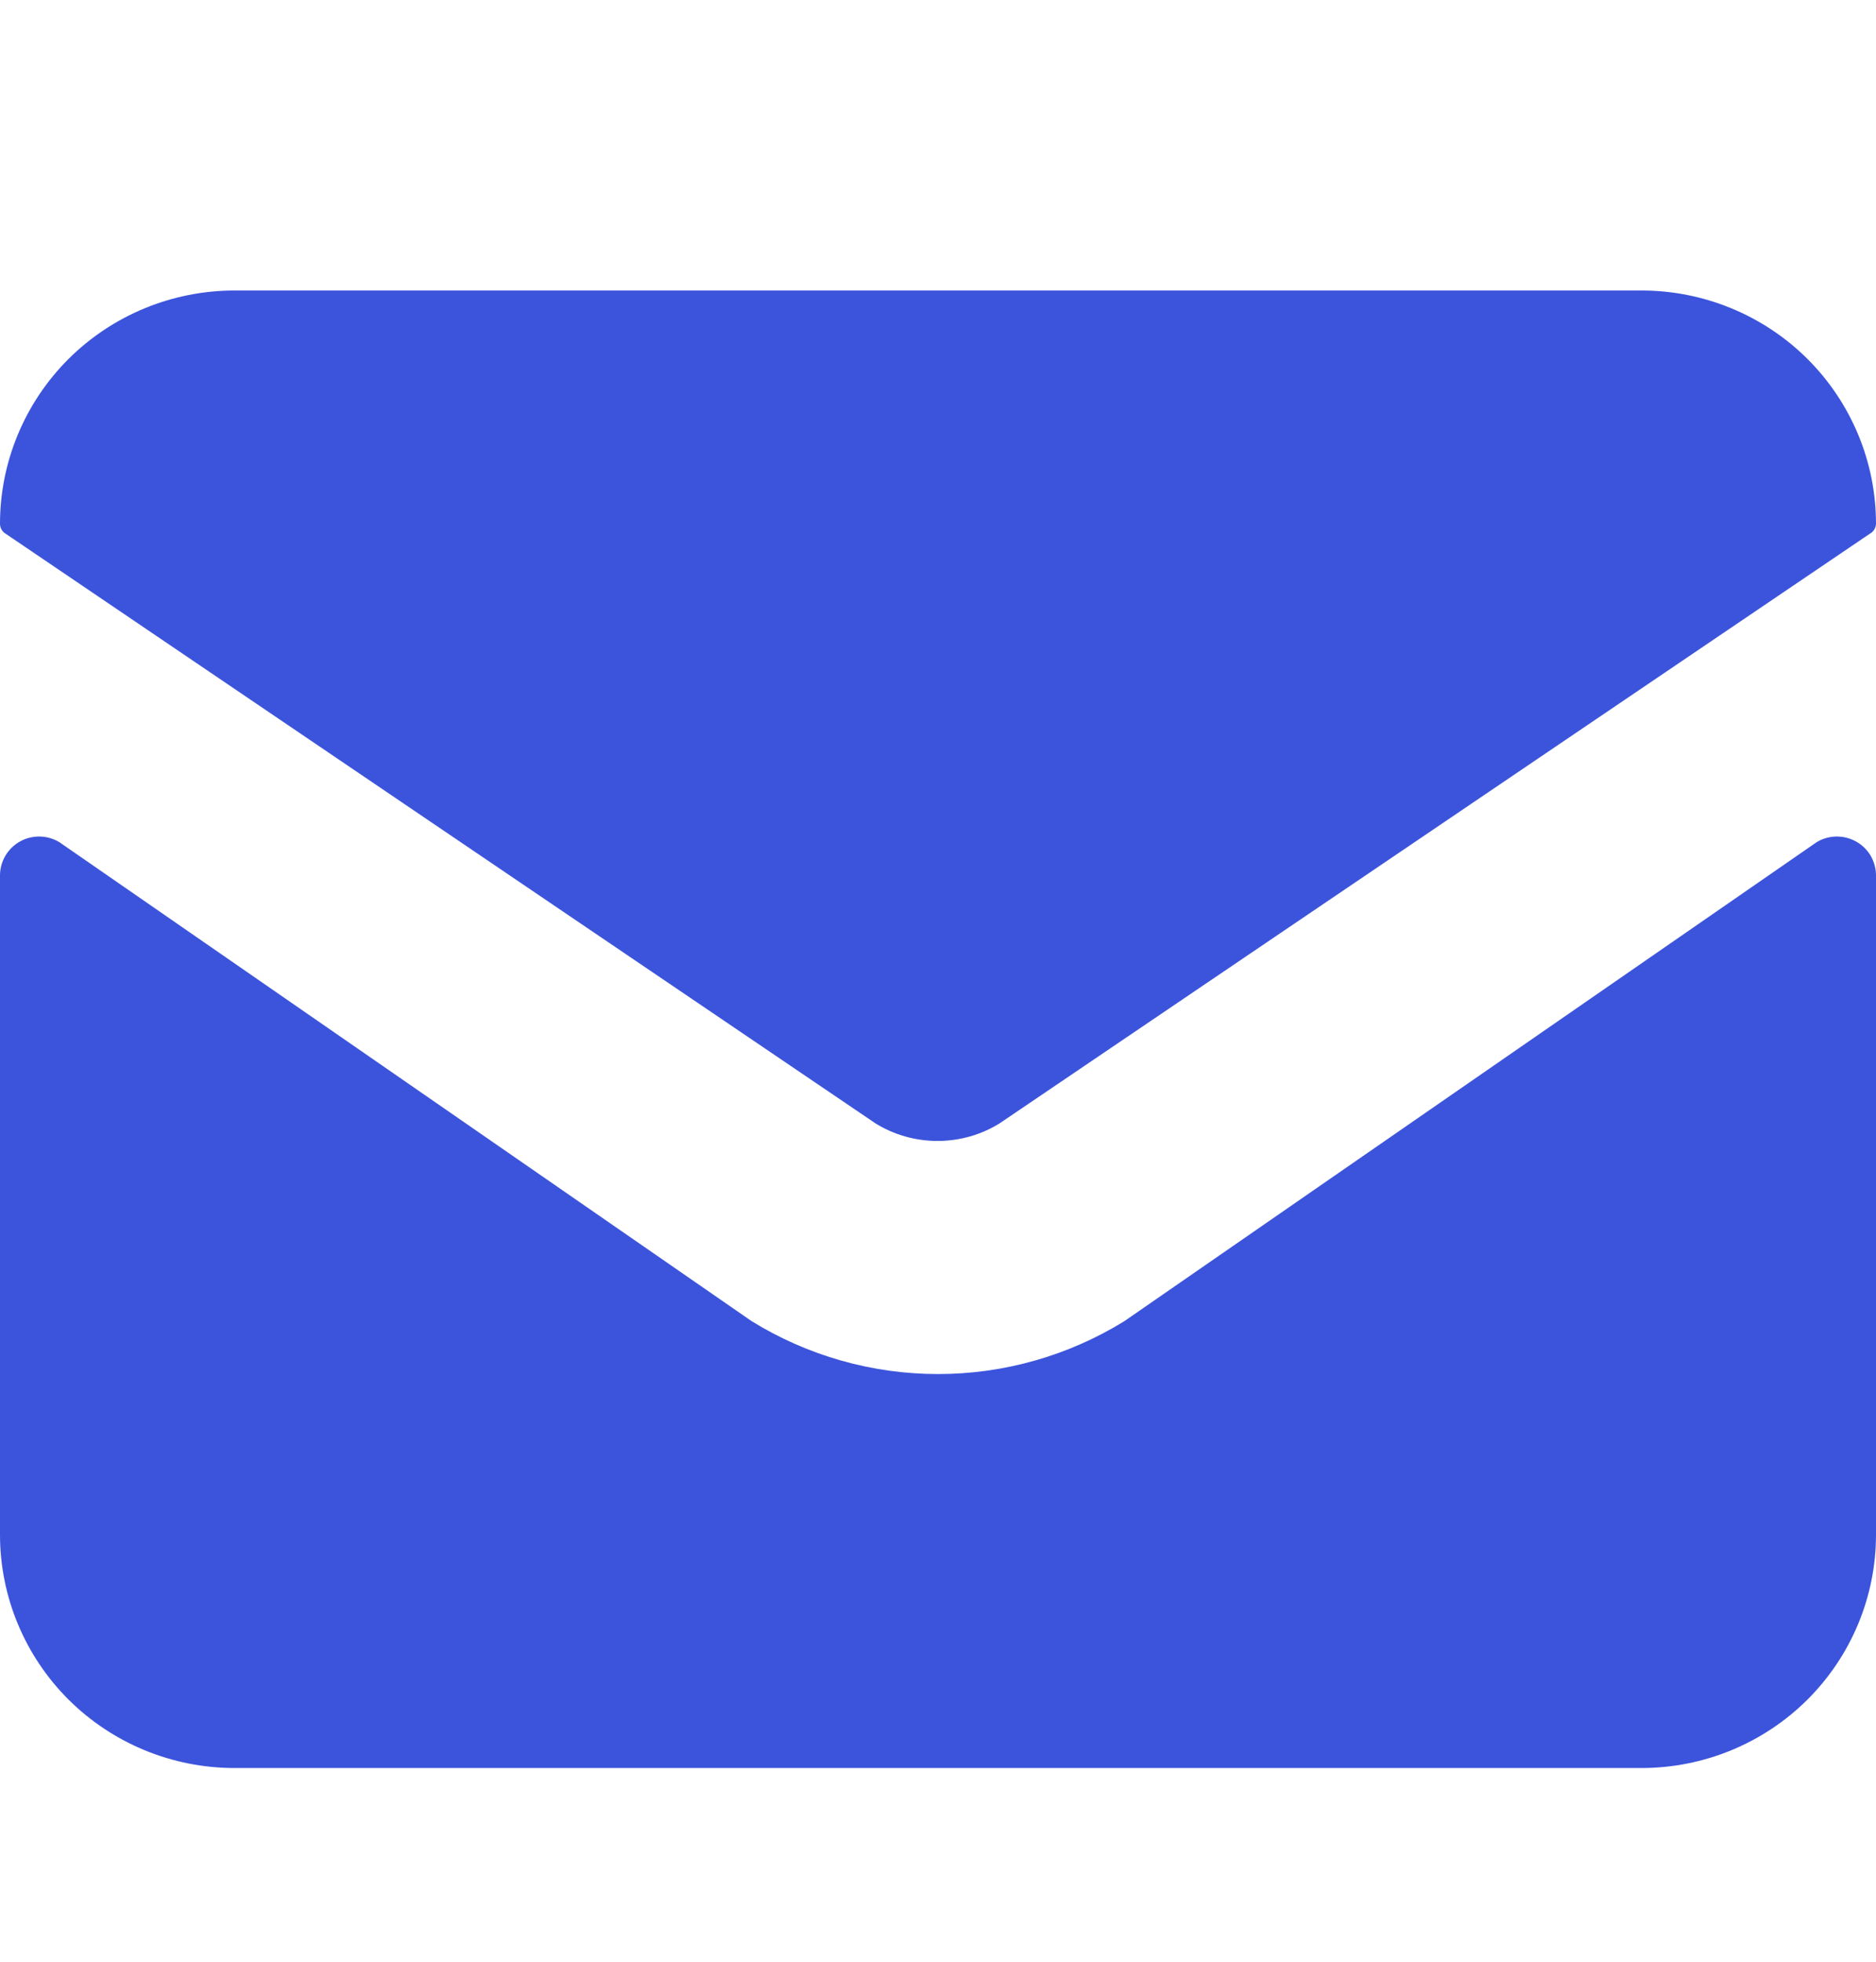
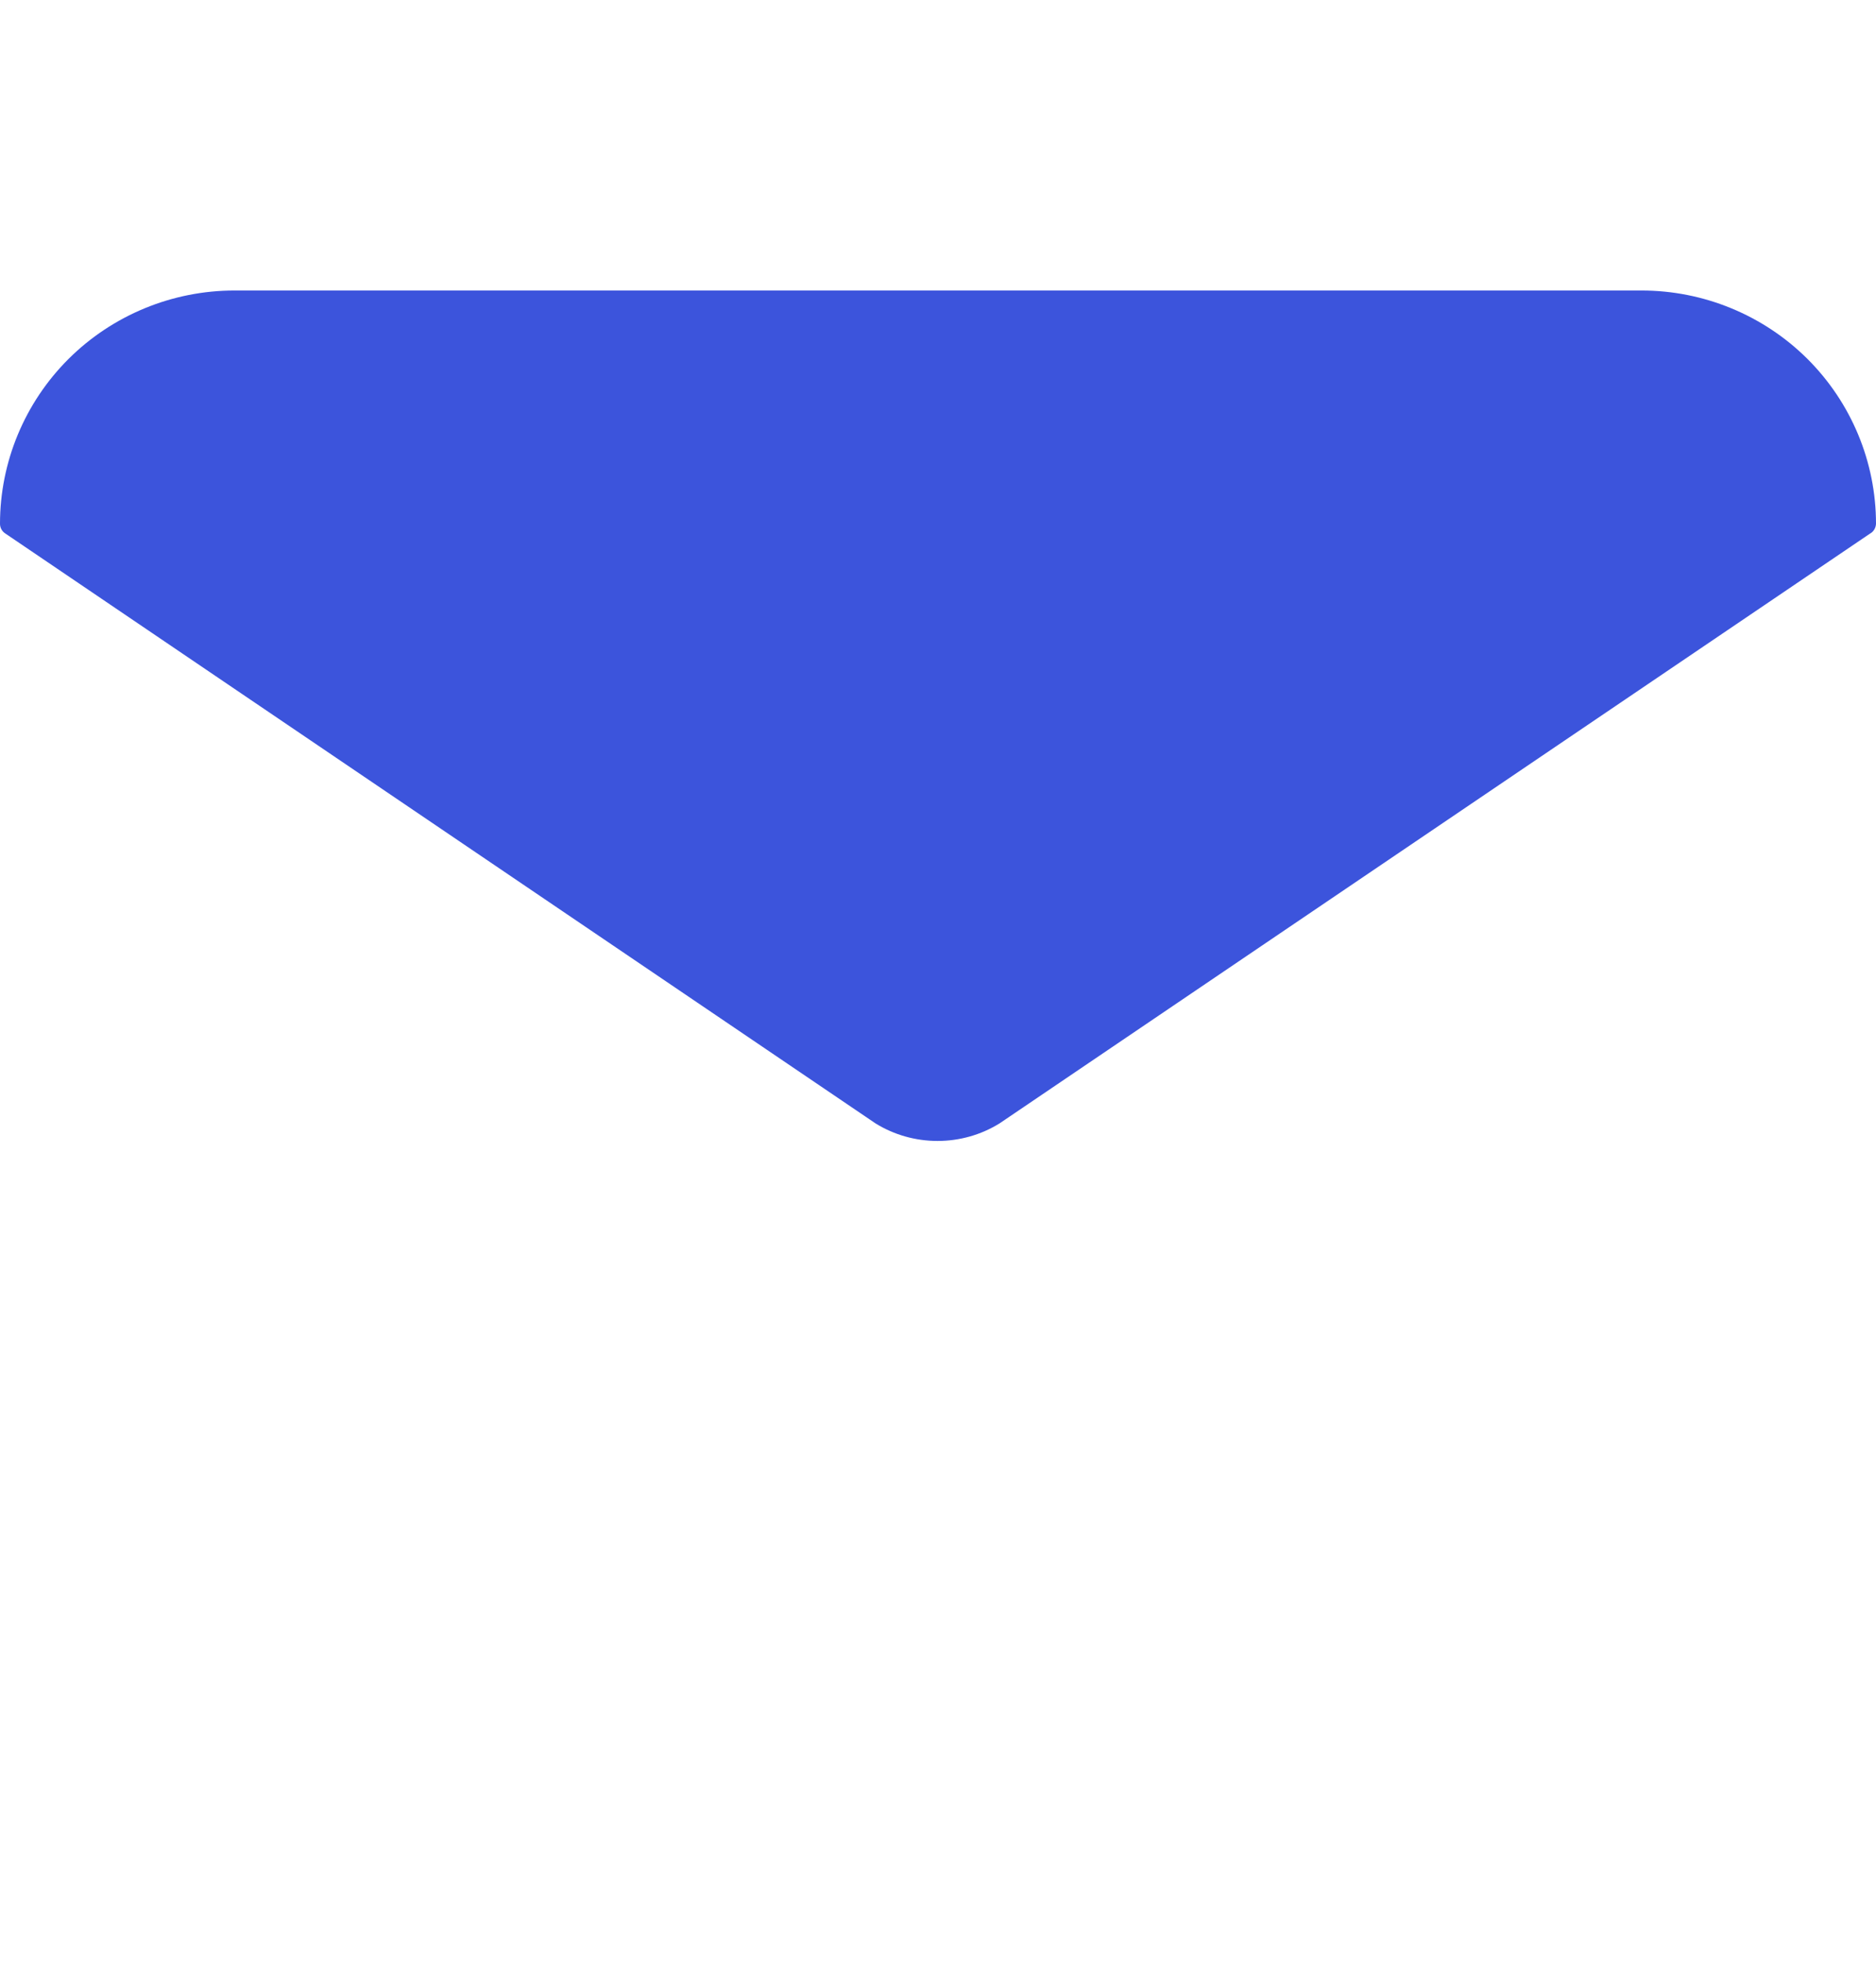
<svg xmlns="http://www.w3.org/2000/svg" width="22" height="23" viewBox="0 0 22 23" fill="none">
-   <path d="M21.764 9.865C21.692 9.825 21.611 9.806 21.529 9.808C21.447 9.81 21.367 9.834 21.298 9.878L13.185 15.49C12.529 15.895 11.772 16.11 11 16.11C10.228 16.11 9.471 15.895 8.815 15.49L0.702 9.878C0.633 9.834 0.553 9.81 0.471 9.808C0.389 9.806 0.308 9.825 0.236 9.865C0.165 9.904 0.105 9.962 0.063 10.033C0.022 10.103 -0 10.183 3.61719e-07 10.264V17.994C3.61719e-07 18.719 0.29 19.415 0.805 19.928C1.321 20.441 2.021 20.729 2.75 20.729H19.25C19.979 20.729 20.679 20.441 21.195 19.928C21.71 19.415 22 18.719 22 17.994V10.264C22 10.183 21.978 10.103 21.937 10.032C21.895 9.962 21.835 9.904 21.764 9.865Z" fill="#3C54DC" />
  <path d="M22 6.141C22 5.416 21.71 4.72 21.195 4.207C20.679 3.694 19.979 3.406 19.25 3.406H2.75C2.021 3.406 1.321 3.694 0.805 4.207C0.29 4.72 1.53081e-07 5.416 1.53081e-07 6.141C-3.45833e-05 6.164 0.006 6.187 0.017 6.207C0.028 6.227 0.045 6.244 0.064 6.256L10.267 13.171C10.485 13.306 10.737 13.377 10.995 13.377C11.252 13.377 11.504 13.306 11.722 13.171L21.93 6.256C21.951 6.245 21.968 6.228 21.98 6.208C21.992 6.188 21.999 6.165 22 6.141Z" fill="#3C54DC" />
</svg>